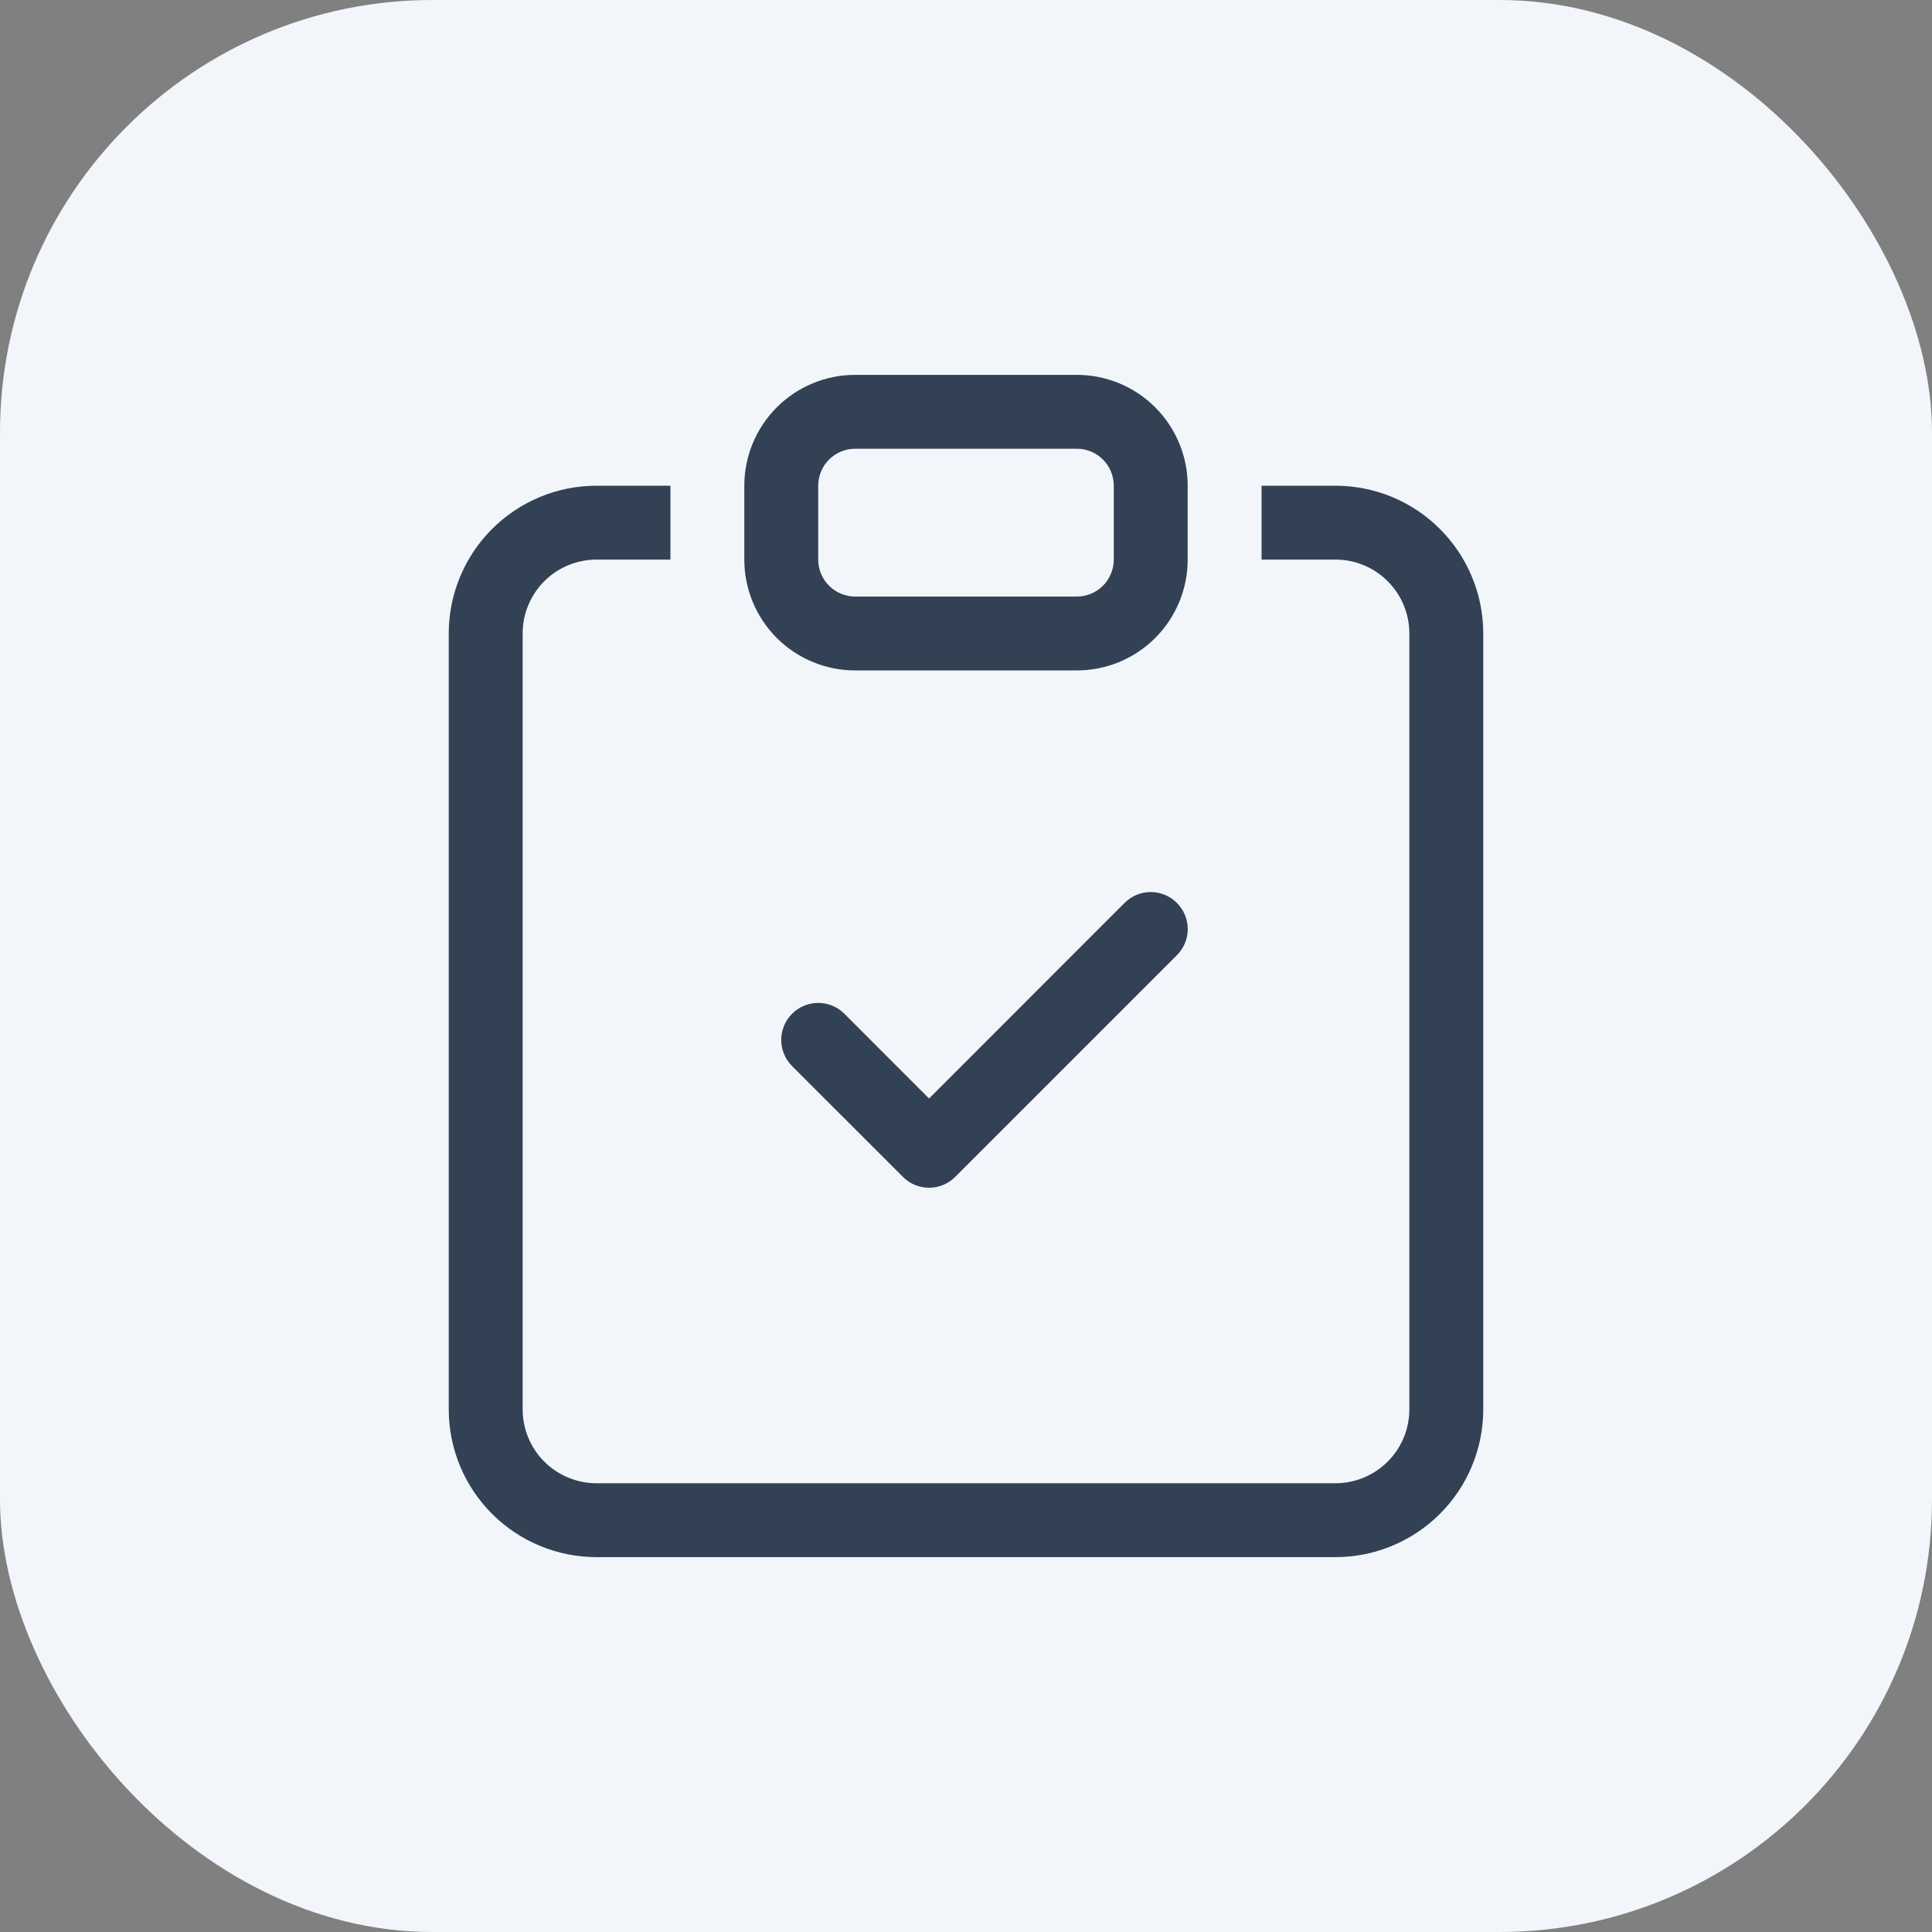
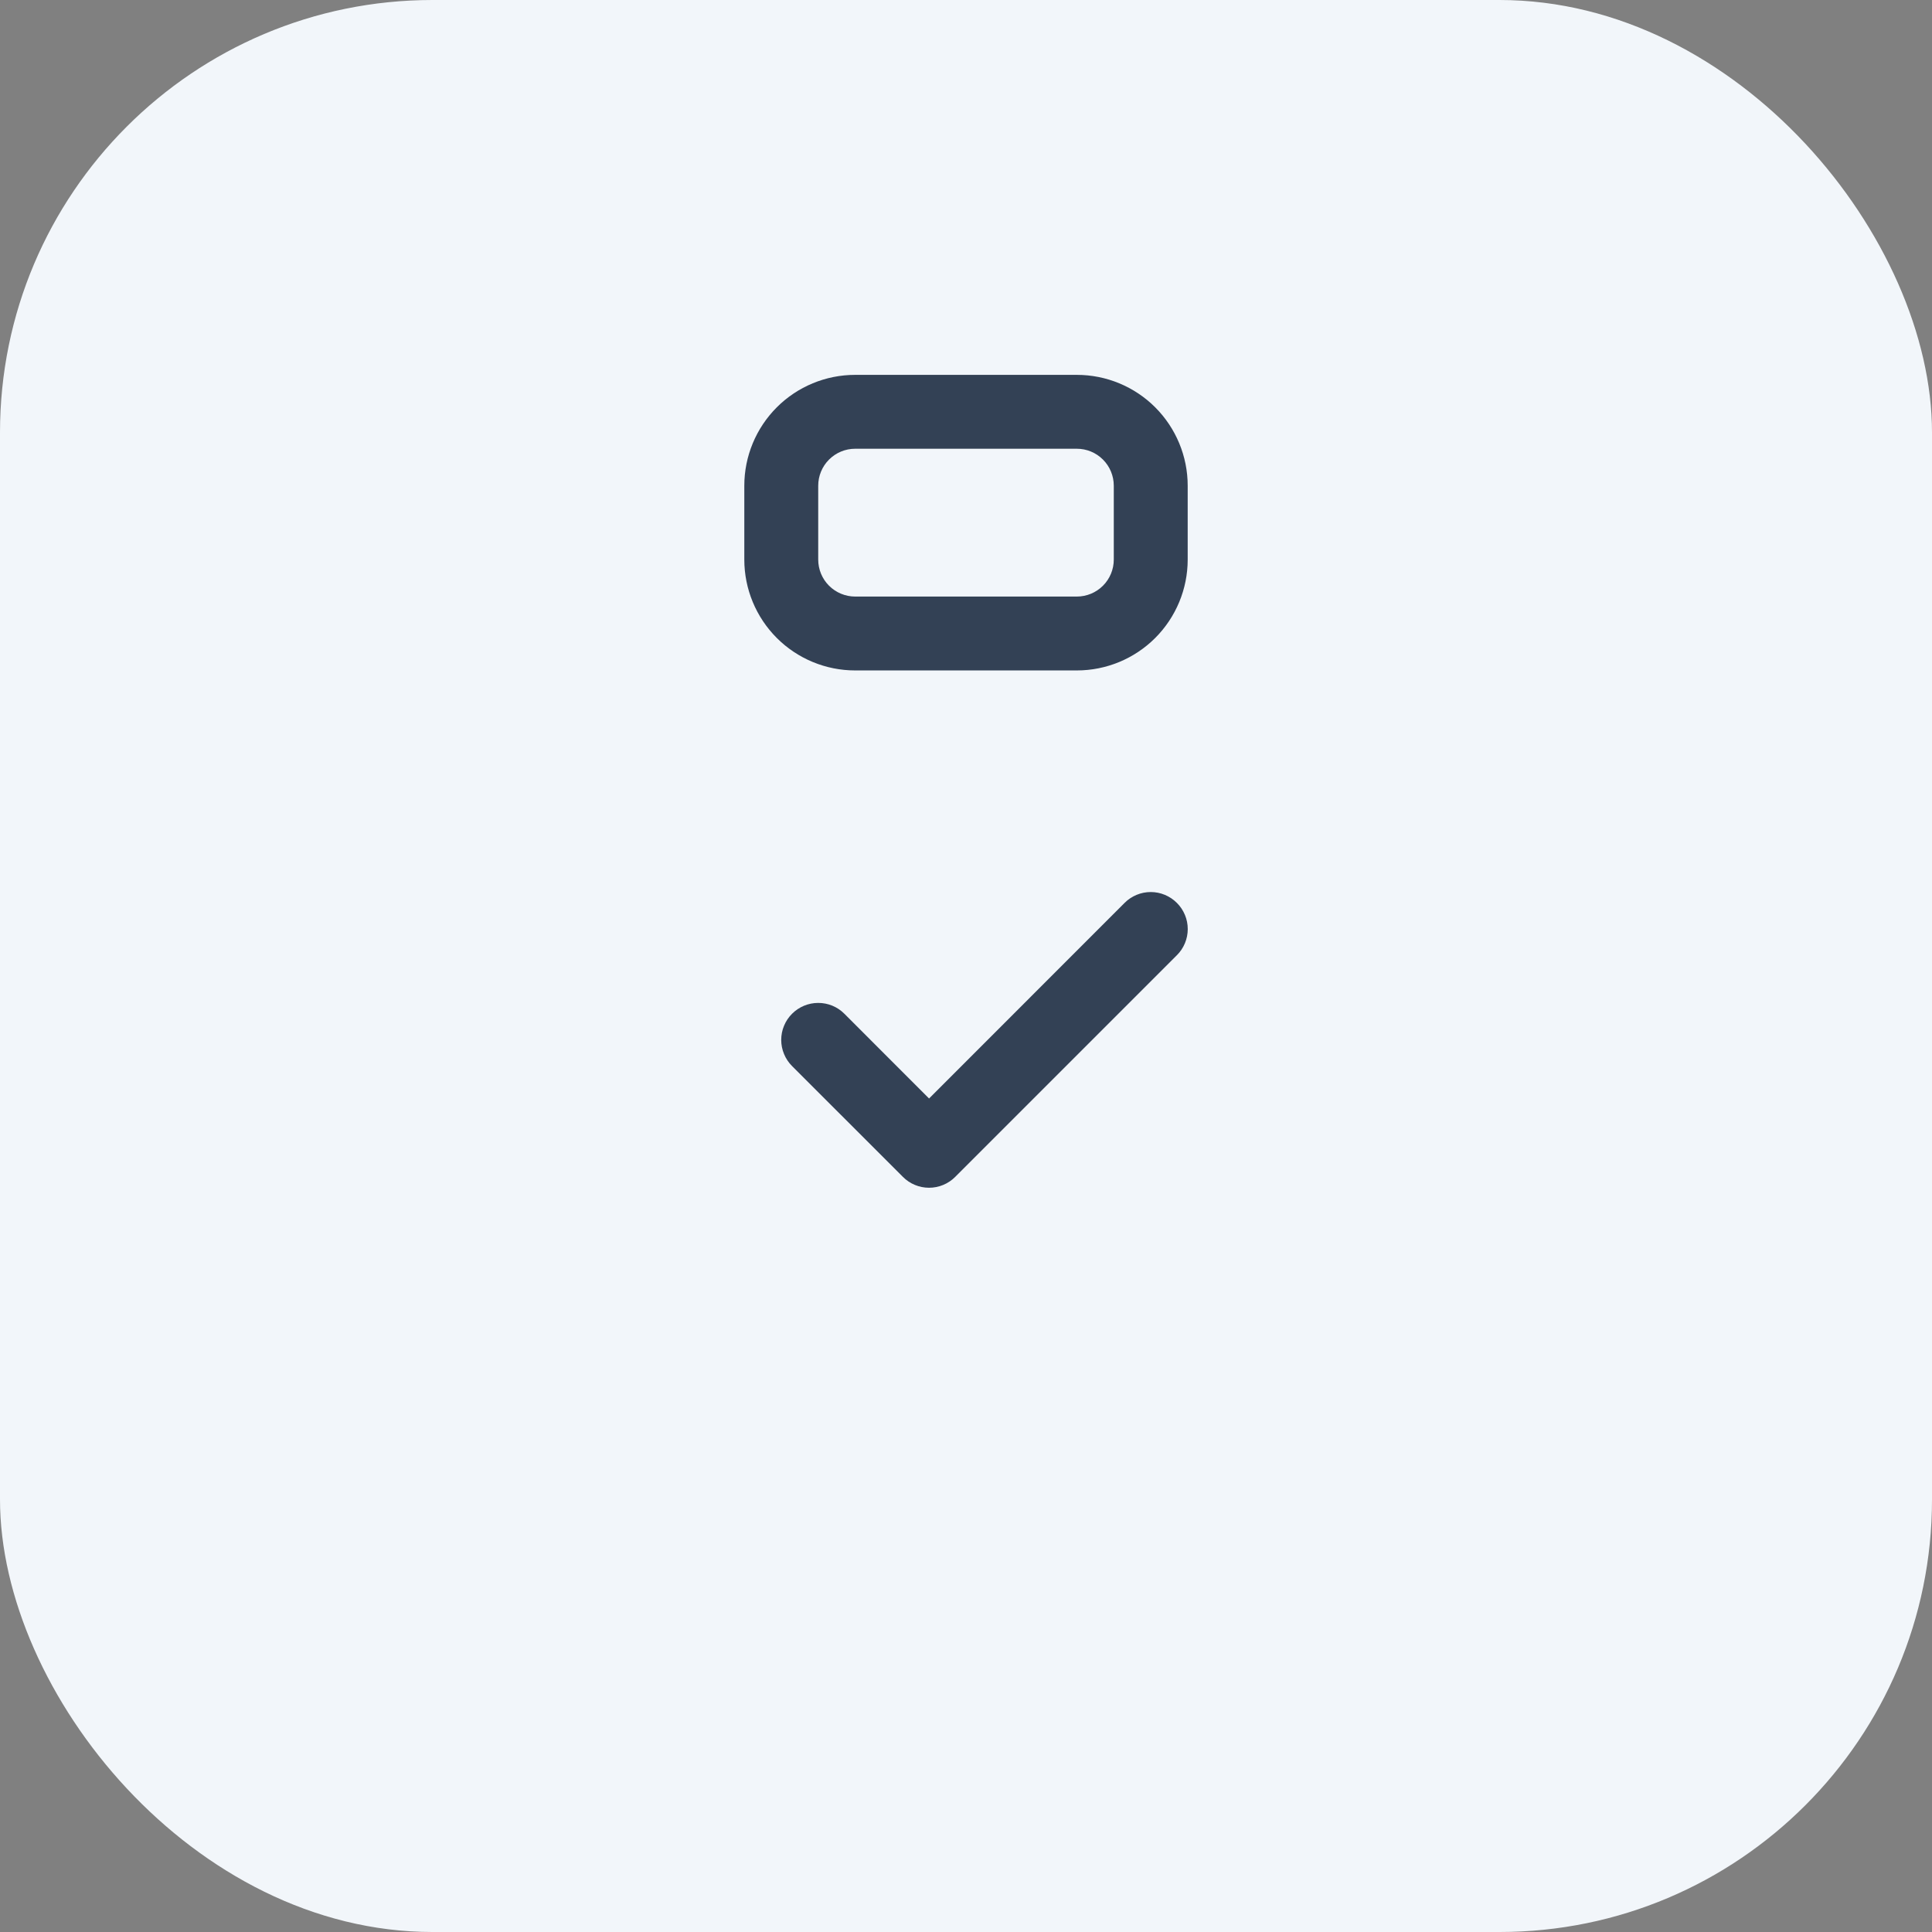
<svg xmlns="http://www.w3.org/2000/svg" width="67" height="67" viewBox="0 0 67 67" fill="none">
  <rect x="0" y="0" width="67" height="67" fill="#808080" stroke="none" />
  <rect width="67" height="67" rx="15" fill="#F2F6FA" />
  <path fill-rule="evenodd" clip-rule="evenodd" d="M40.813 31.312C40.933 31.431 41.027 31.572 41.092 31.728C41.157 31.883 41.19 32.05 41.19 32.219C41.19 32.387 41.157 32.554 41.092 32.71C41.027 32.866 40.933 33.007 40.813 33.126L33.126 40.813C33.007 40.933 32.865 41.028 32.71 41.092C32.554 41.157 32.387 41.19 32.219 41.19C32.05 41.19 31.883 41.157 31.728 41.092C31.572 41.028 31.431 40.933 31.312 40.813L27.468 36.97C27.349 36.851 27.254 36.709 27.19 36.553C27.125 36.398 27.092 36.231 27.092 36.063C27.092 35.894 27.125 35.727 27.19 35.572C27.254 35.416 27.349 35.275 27.468 35.156C27.709 34.915 28.035 34.78 28.375 34.78C28.544 34.78 28.71 34.813 28.866 34.877C29.022 34.942 29.163 35.036 29.282 35.156L32.219 38.095L38.999 31.312C39.118 31.192 39.26 31.098 39.415 31.033C39.571 30.968 39.738 30.935 39.906 30.935C40.075 30.935 40.242 30.968 40.397 31.033C40.553 31.098 40.694 31.192 40.813 31.312Z" fill="#334155" />
-   <path d="M23.25 16.844H20.688C19.328 16.844 18.025 17.384 17.064 18.345C16.102 19.306 15.562 20.61 15.562 21.969V48.875C15.562 50.234 16.102 51.538 17.064 52.499C18.025 53.46 19.328 54 20.688 54H46.312C47.672 54 48.975 53.46 49.936 52.499C50.898 51.538 51.438 50.234 51.438 48.875V21.969C51.438 20.61 50.898 19.306 49.936 18.345C48.975 17.384 47.672 16.844 46.312 16.844H43.75V19.406H46.312C46.992 19.406 47.644 19.676 48.124 20.157C48.605 20.637 48.875 21.289 48.875 21.969V48.875C48.875 49.555 48.605 50.206 48.124 50.687C47.644 51.167 46.992 51.438 46.312 51.438H20.688C20.008 51.438 19.356 51.167 18.875 50.687C18.395 50.206 18.125 49.555 18.125 48.875V21.969C18.125 21.289 18.395 20.637 18.875 20.157C19.356 19.676 20.008 19.406 20.688 19.406H23.25V16.844Z" fill="#334155" />
  <path d="M37.344 15.562C37.684 15.562 38.01 15.697 38.25 15.938C38.49 16.178 38.625 16.504 38.625 16.844V19.406C38.625 19.746 38.49 20.072 38.25 20.312C38.01 20.552 37.684 20.688 37.344 20.688H29.656C29.316 20.688 28.991 20.552 28.75 20.312C28.51 20.072 28.375 19.746 28.375 19.406V16.844C28.375 16.504 28.51 16.178 28.75 15.938C28.991 15.697 29.316 15.562 29.656 15.562H37.344ZM29.656 13C28.637 13 27.659 13.405 26.938 14.126C26.218 14.847 25.812 15.824 25.812 16.844V19.406C25.812 20.426 26.218 21.403 26.938 22.124C27.659 22.845 28.637 23.25 29.656 23.25H37.344C38.363 23.25 39.341 22.845 40.062 22.124C40.782 21.403 41.188 20.426 41.188 19.406V16.844C41.188 15.824 40.782 14.847 40.062 14.126C39.341 13.405 38.363 13 37.344 13H29.656Z" fill="#334155" />
</svg>